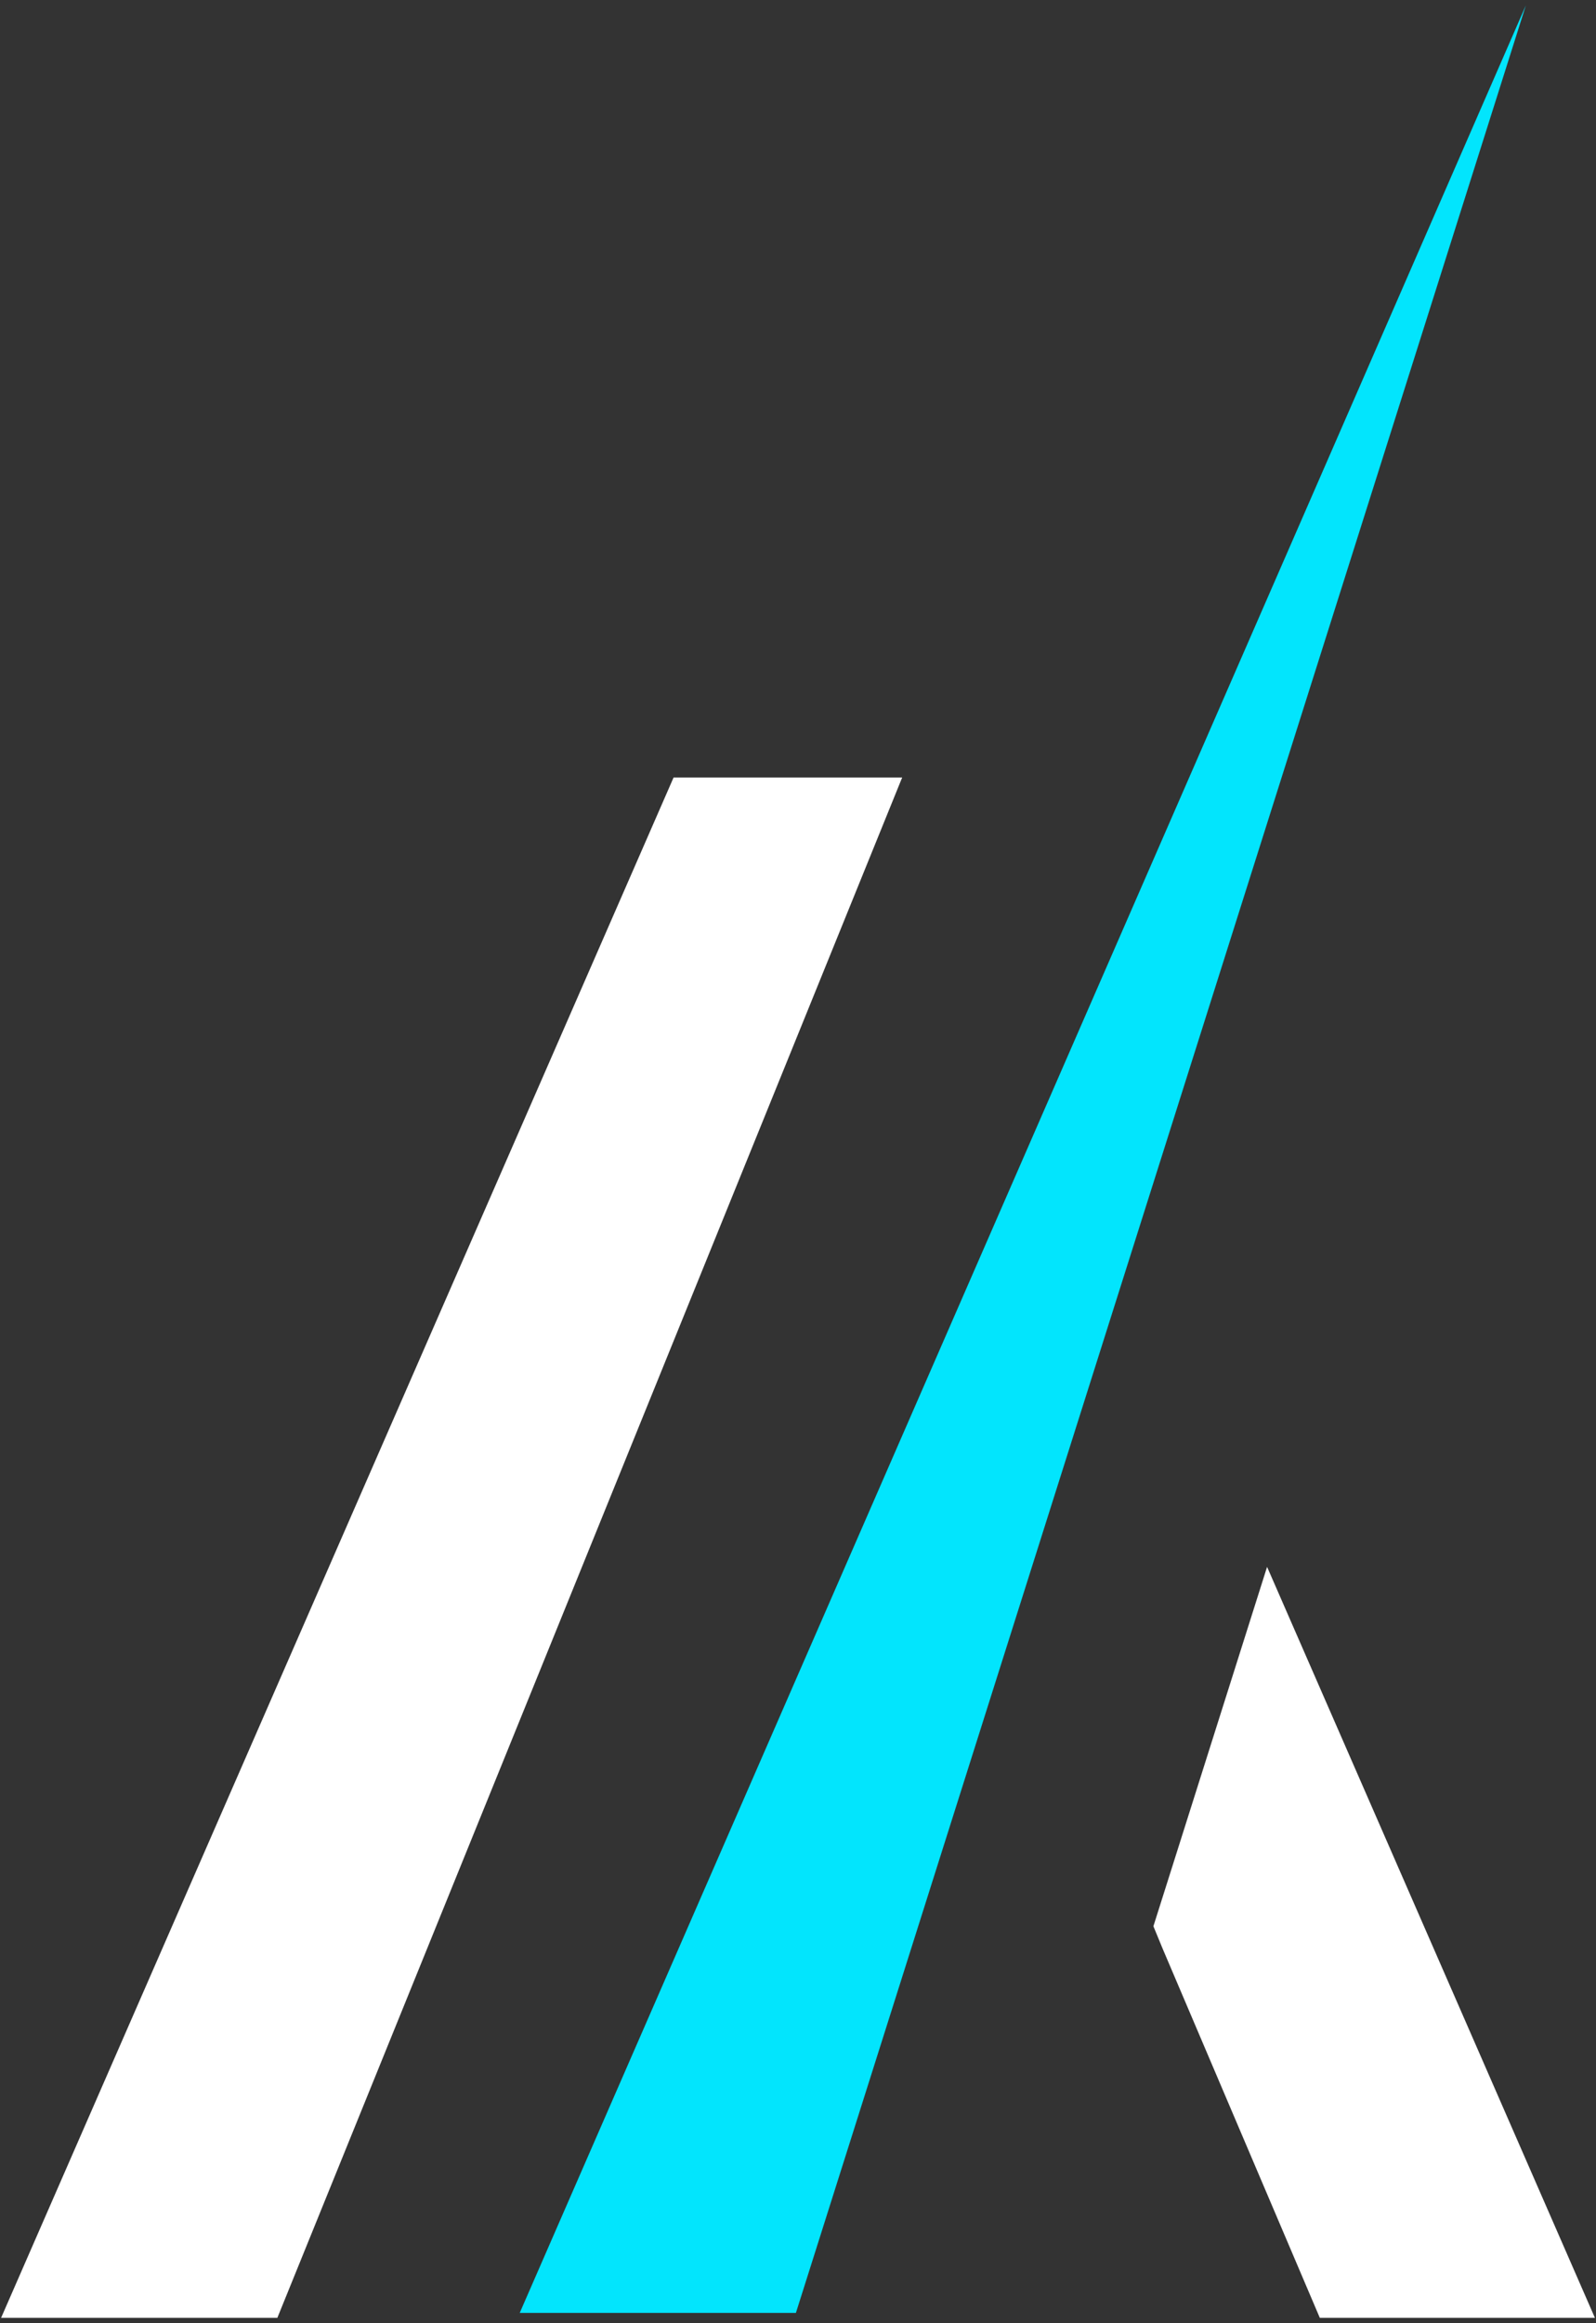
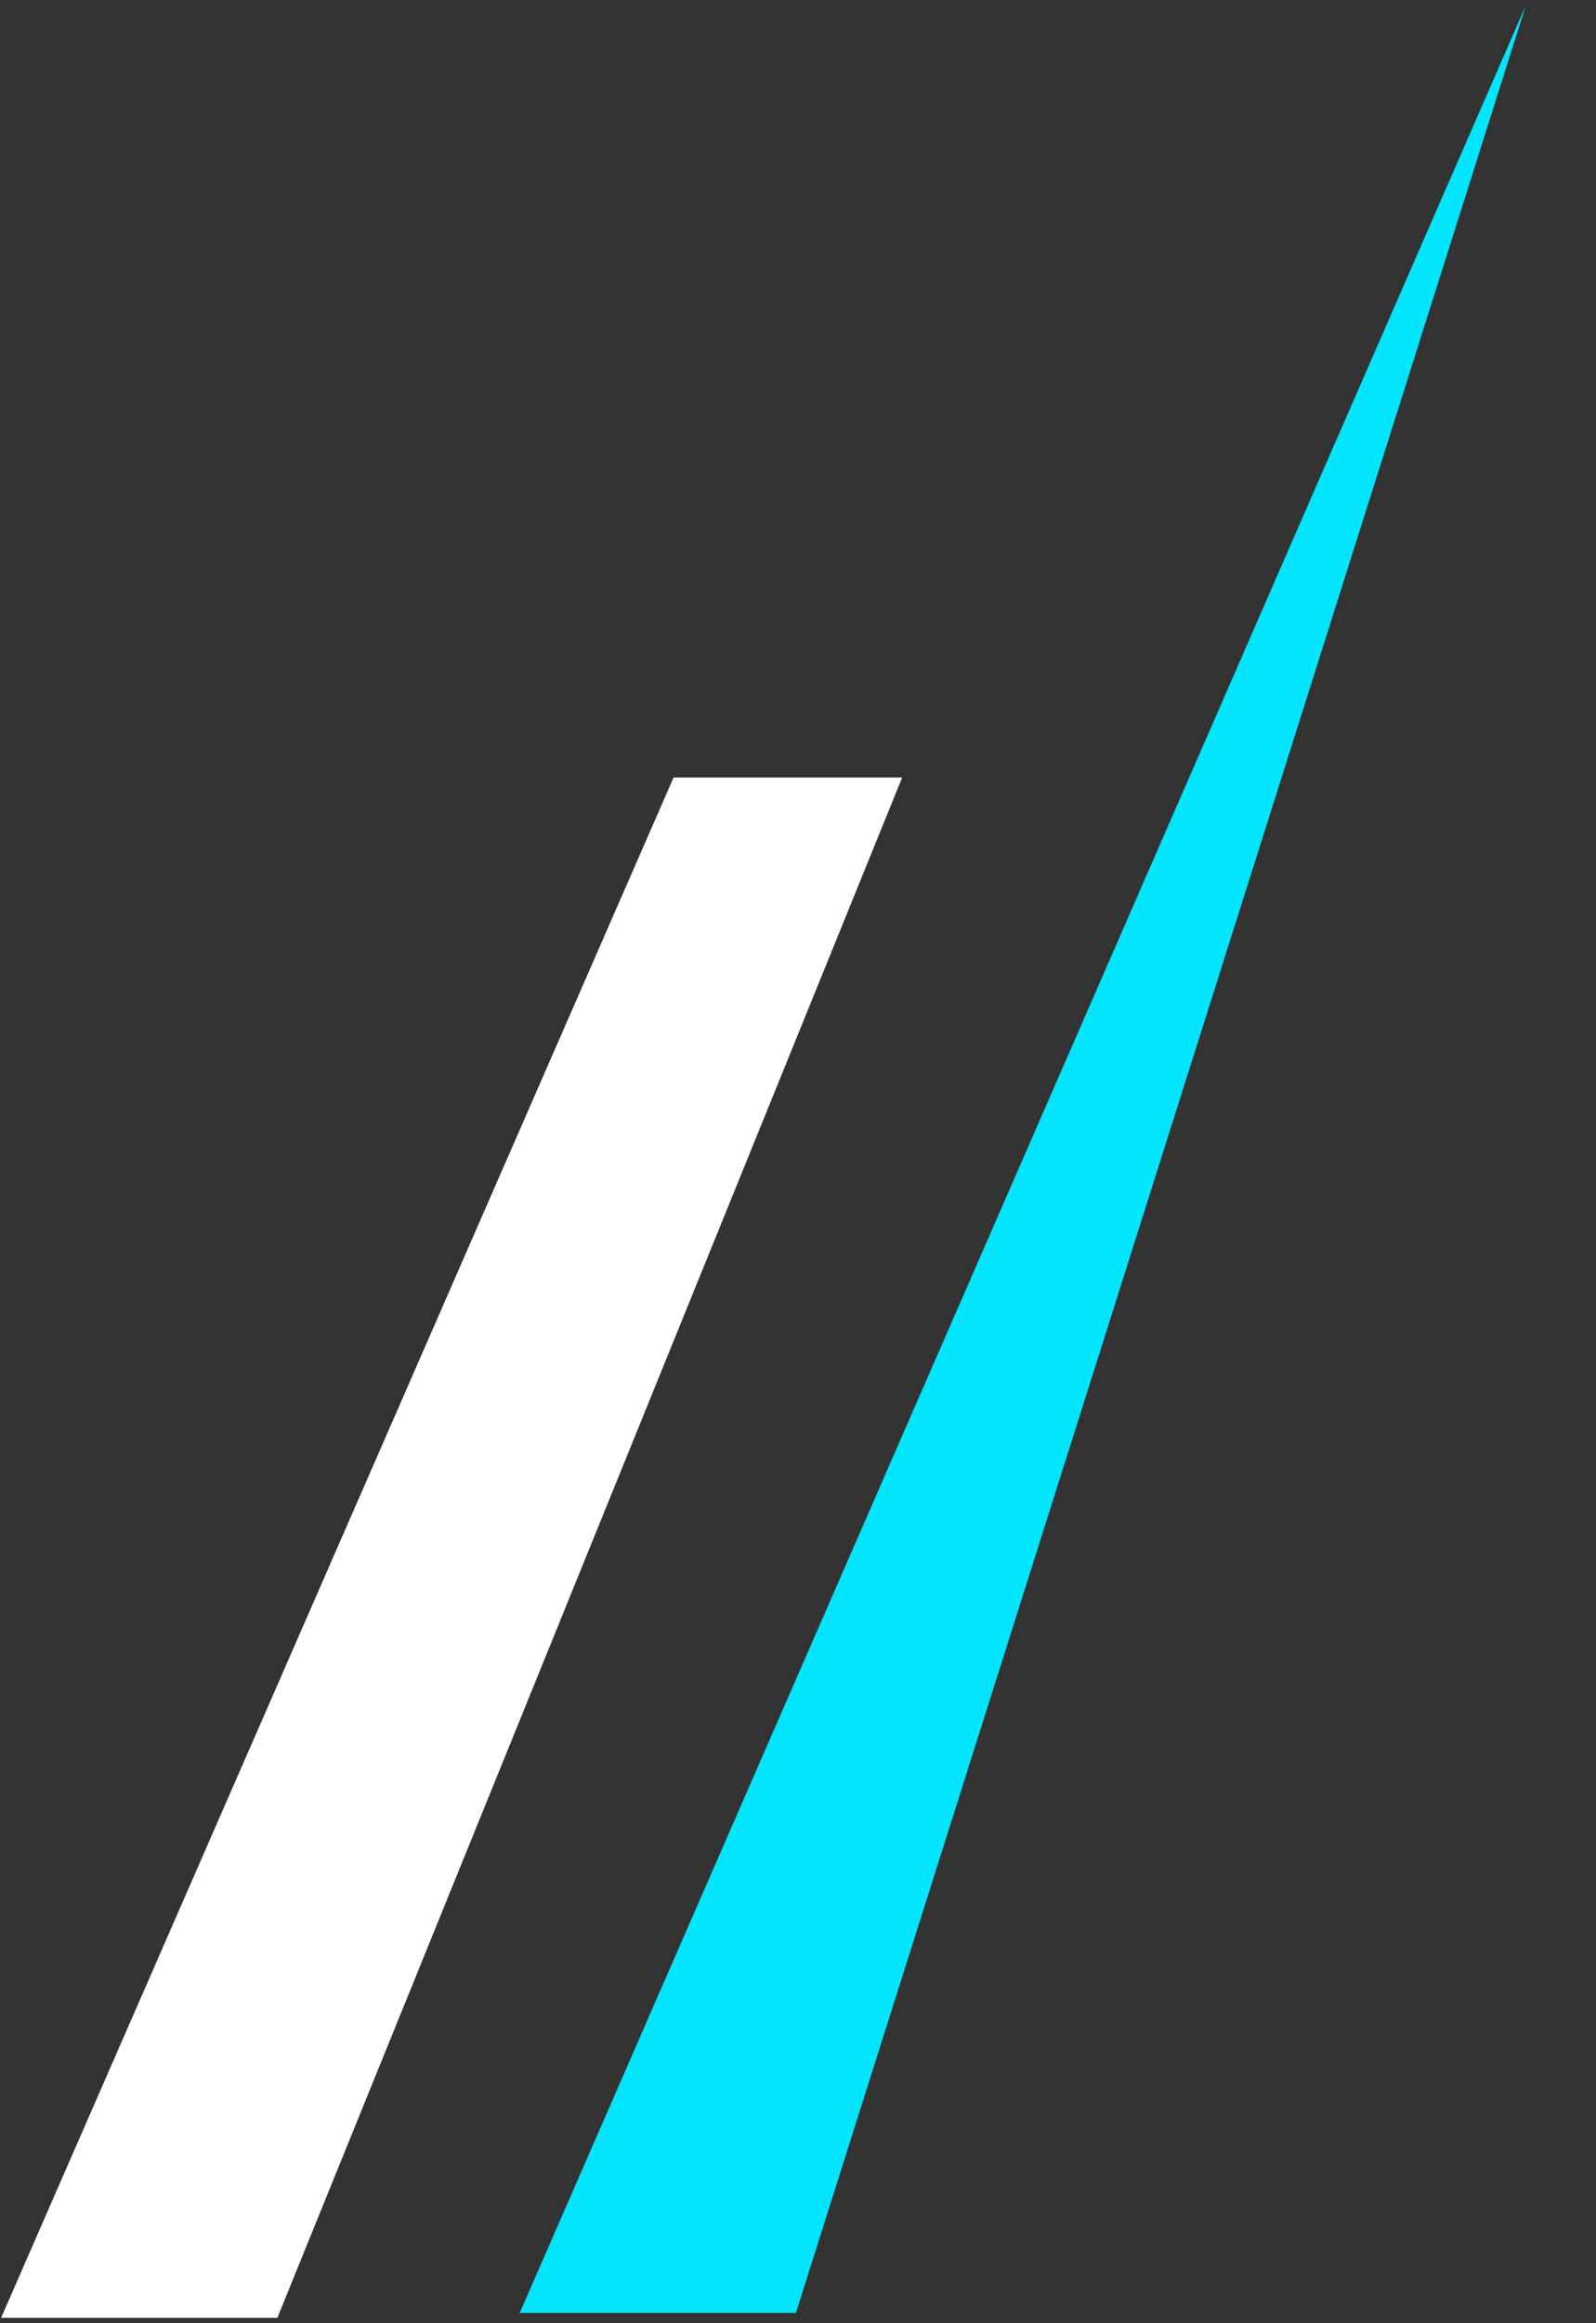
<svg xmlns="http://www.w3.org/2000/svg" width="22" height="32" viewBox="0 0 22 32" fill="none">
  <rect x="0" y="0" width="22" height="32" fill="#333333" stroke="none" />
-   <path d="M0.015 31.926L9.285 10.709H12.436L3.823 31.926H0.015Z" fill="white" />
+   <path d="M0.015 31.926L9.285 10.709H12.436L3.823 31.926Z" fill="white" />
  <path d="M21.033 0.074L7.164 31.858H10.971L21.033 0.074Z" fill="#02E5FD" />
-   <path d="M15.899 26.532L16.026 26.84L18.193 31.926H21.985L17.466 21.582L15.899 26.532Z" fill="white" />
</svg>